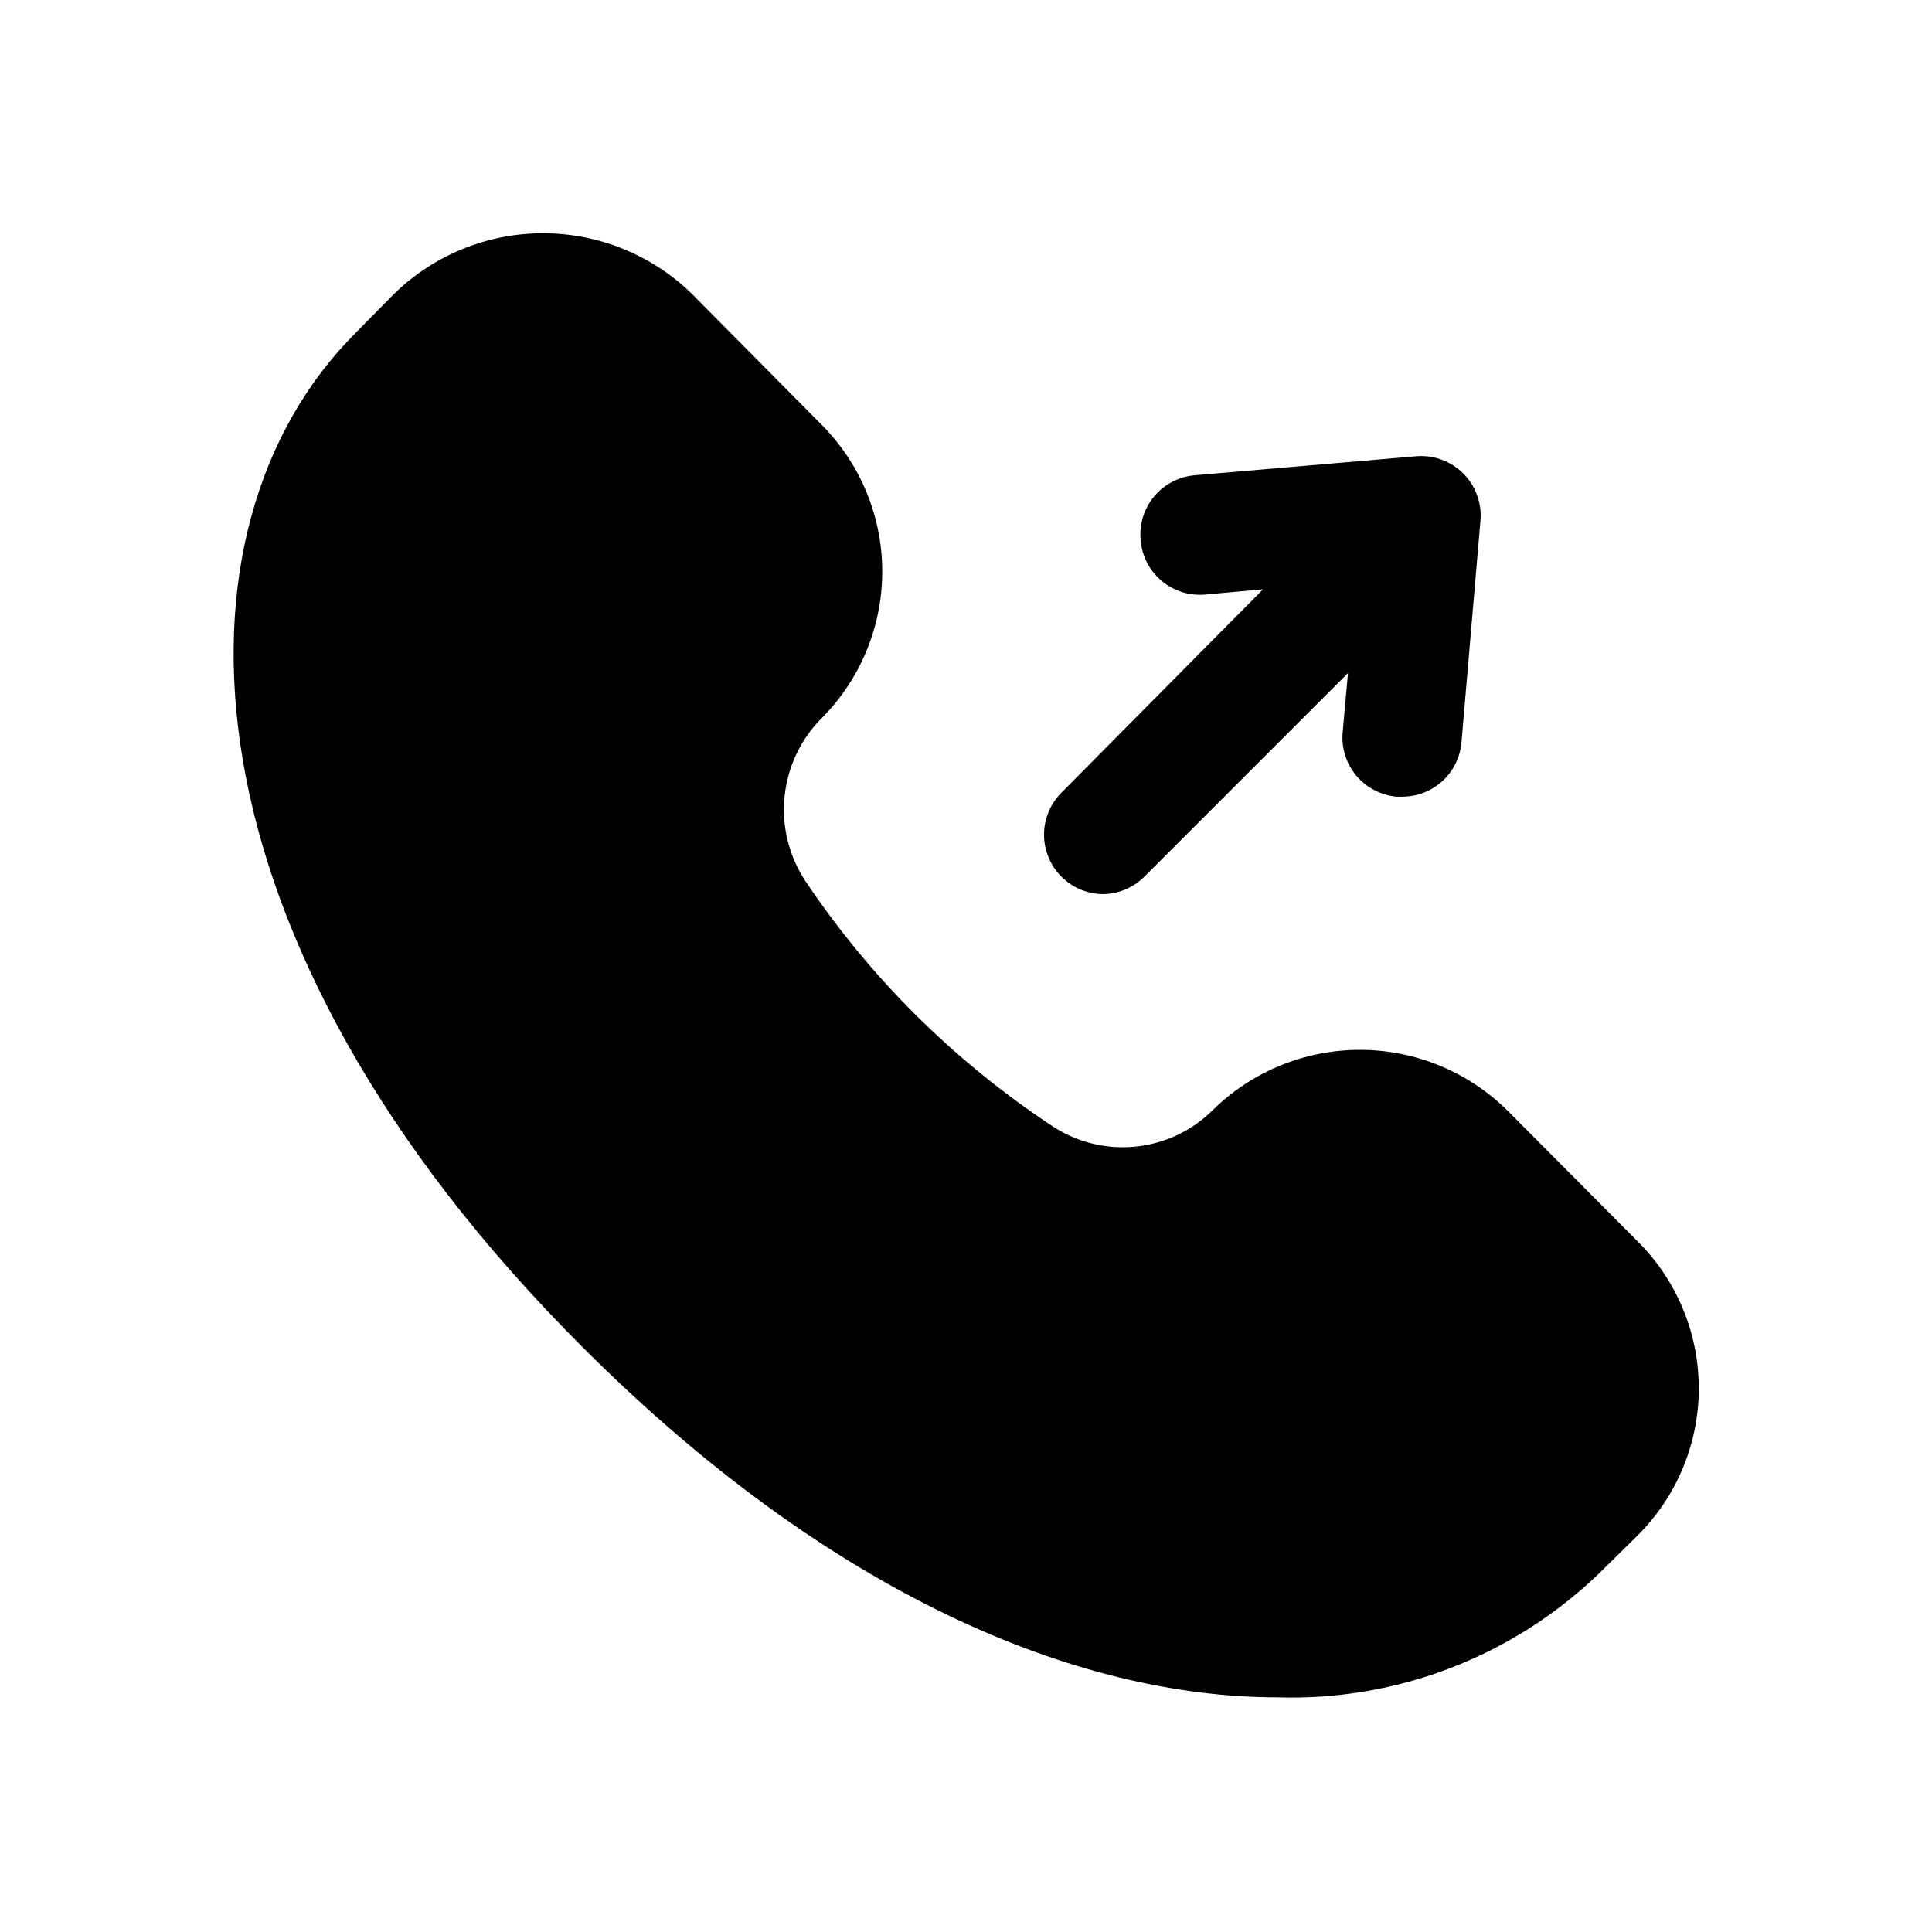
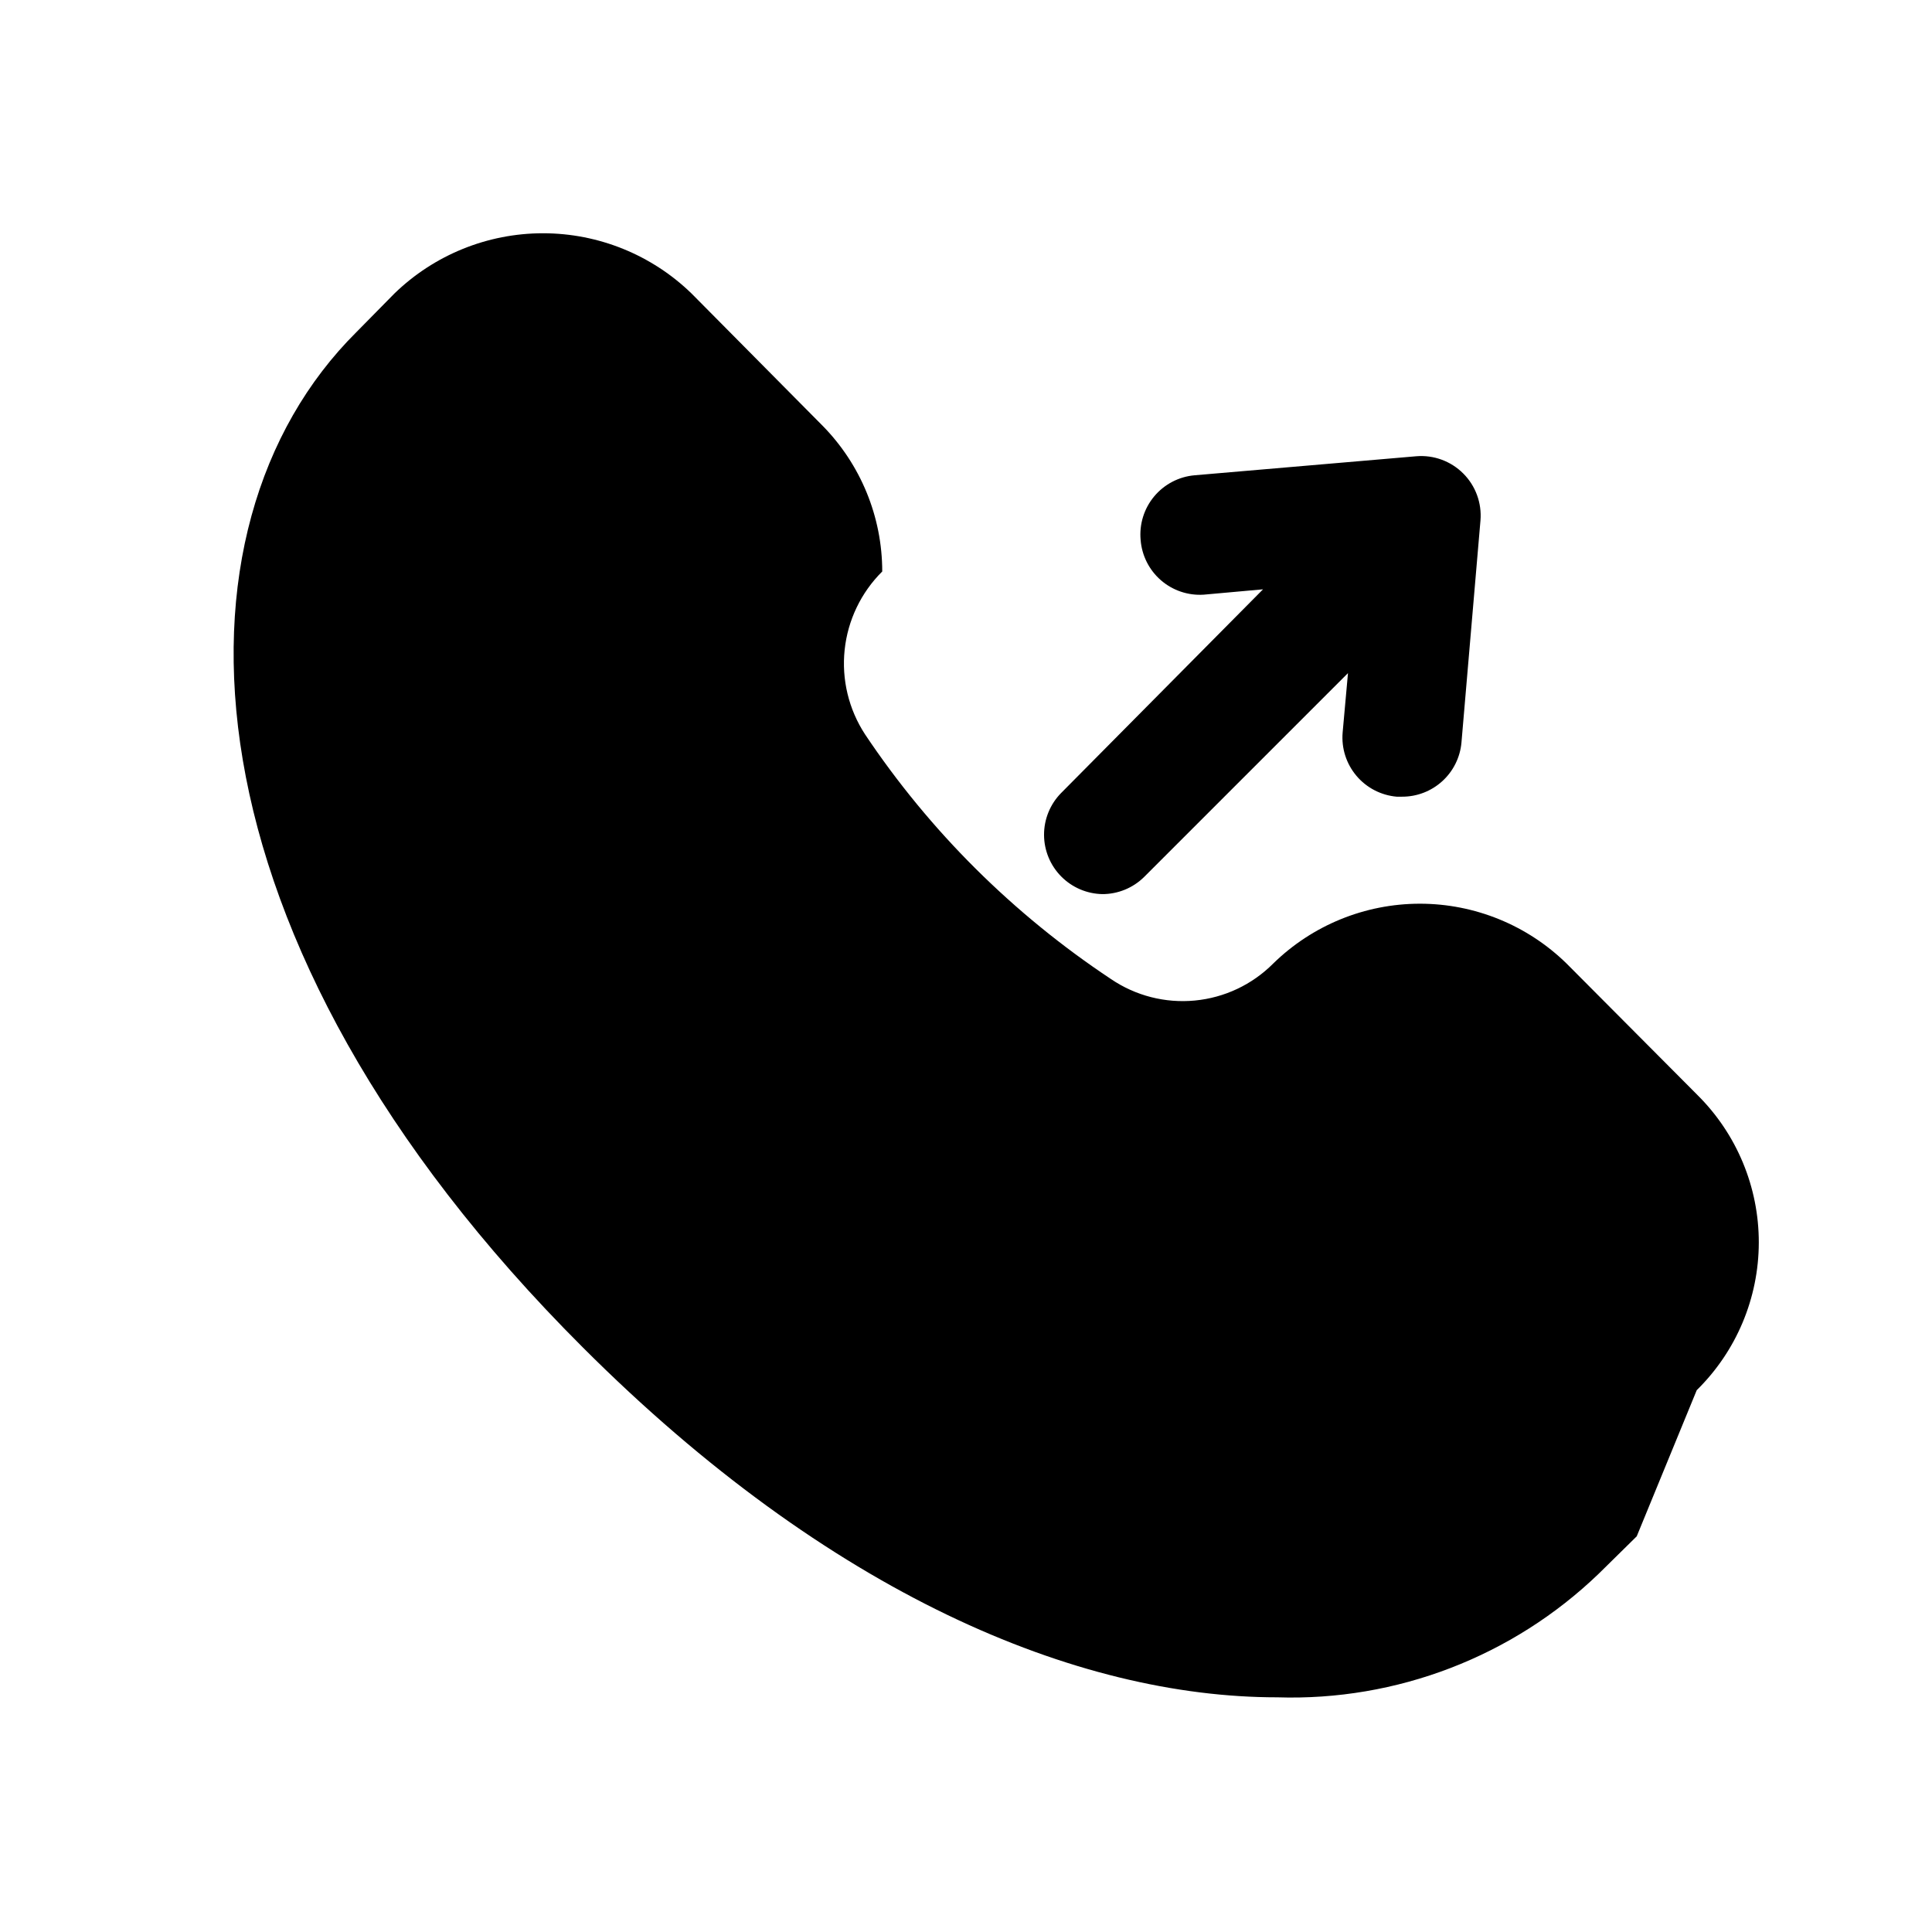
<svg xmlns="http://www.w3.org/2000/svg" fill="#000000" width="800px" height="800px" version="1.1" viewBox="144 144 512 512">
-   <path d="m577.75 551.14-10.078 9.918c-22.816 21.953-53.531 33.762-85.176 32.75-53.215 0-118.71-27.395-184.05-92.734-108.16-108-112.1-217.27-59.984-269.07l10.078-10.234-0.004 0.004c10.547-10.234 24.668-15.957 39.363-15.957 14.695 0 28.812 5.723 39.359 15.957l34.637 34.953v-0.004c10.191 10.316 15.906 24.23 15.906 38.73s-5.715 28.418-15.906 38.73c-5.613 5.566-9.129 12.898-9.961 20.758-0.832 7.859 1.074 15.766 5.394 22.383 8.559 12.801 18.367 24.719 29.285 35.582 10.977 10.914 23 20.723 35.895 29.281 6.519 4.43 14.383 6.445 22.23 5.695 7.844-0.746 15.184-4.207 20.75-9.789 10.391-10.172 24.352-15.871 38.891-15.871 14.539 0 28.5 5.699 38.887 15.871l34.637 34.793v0.004c10.449 10.344 16.316 24.449 16.289 39.156-0.031 14.707-5.953 28.785-16.445 39.09zm-141.7-170.19h-0.004c4.188 0.023 8.207-1.621 11.18-4.566l54.004-54.004-1.418 15.742v0.004c-0.352 4.152 0.961 8.273 3.648 11.461 2.684 3.188 6.527 5.18 10.68 5.543h1.418-0.004c3.941 0.016 7.746-1.449 10.66-4.102 2.918-2.652 4.731-6.301 5.086-10.227l5.039-58.883c0.379-4.617-1.289-9.164-4.566-12.438-3.273-3.277-7.824-4.949-12.438-4.566l-58.727 5.039c-4.184 0.359-8.047 2.375-10.738 5.598-2.691 3.219-3.981 7.383-3.59 11.562 0.324 4.121 2.254 7.953 5.379 10.664 3.121 2.707 7.184 4.082 11.312 3.82l15.742-1.418-53.531 54.004c-2.891 2.949-4.508 6.918-4.5 11.051s1.641 8.098 4.543 11.035c2.906 2.941 6.848 4.621 10.98 4.68z" />
+   <path d="m577.75 551.14-10.078 9.918c-22.816 21.953-53.531 33.762-85.176 32.75-53.215 0-118.71-27.395-184.05-92.734-108.16-108-112.1-217.27-59.984-269.07l10.078-10.234-0.004 0.004c10.547-10.234 24.668-15.957 39.363-15.957 14.695 0 28.812 5.723 39.359 15.957l34.637 34.953v-0.004c10.191 10.316 15.906 24.23 15.906 38.73c-5.613 5.566-9.129 12.898-9.961 20.758-0.832 7.859 1.074 15.766 5.394 22.383 8.559 12.801 18.367 24.719 29.285 35.582 10.977 10.914 23 20.723 35.895 29.281 6.519 4.43 14.383 6.445 22.23 5.695 7.844-0.746 15.184-4.207 20.75-9.789 10.391-10.172 24.352-15.871 38.891-15.871 14.539 0 28.5 5.699 38.887 15.871l34.637 34.793v0.004c10.449 10.344 16.316 24.449 16.289 39.156-0.031 14.707-5.953 28.785-16.445 39.09zm-141.7-170.19h-0.004c4.188 0.023 8.207-1.621 11.18-4.566l54.004-54.004-1.418 15.742v0.004c-0.352 4.152 0.961 8.273 3.648 11.461 2.684 3.188 6.527 5.18 10.68 5.543h1.418-0.004c3.941 0.016 7.746-1.449 10.66-4.102 2.918-2.652 4.731-6.301 5.086-10.227l5.039-58.883c0.379-4.617-1.289-9.164-4.566-12.438-3.273-3.277-7.824-4.949-12.438-4.566l-58.727 5.039c-4.184 0.359-8.047 2.375-10.738 5.598-2.691 3.219-3.981 7.383-3.59 11.562 0.324 4.121 2.254 7.953 5.379 10.664 3.121 2.707 7.184 4.082 11.312 3.82l15.742-1.418-53.531 54.004c-2.891 2.949-4.508 6.918-4.5 11.051s1.641 8.098 4.543 11.035c2.906 2.941 6.848 4.621 10.98 4.68z" />
</svg>